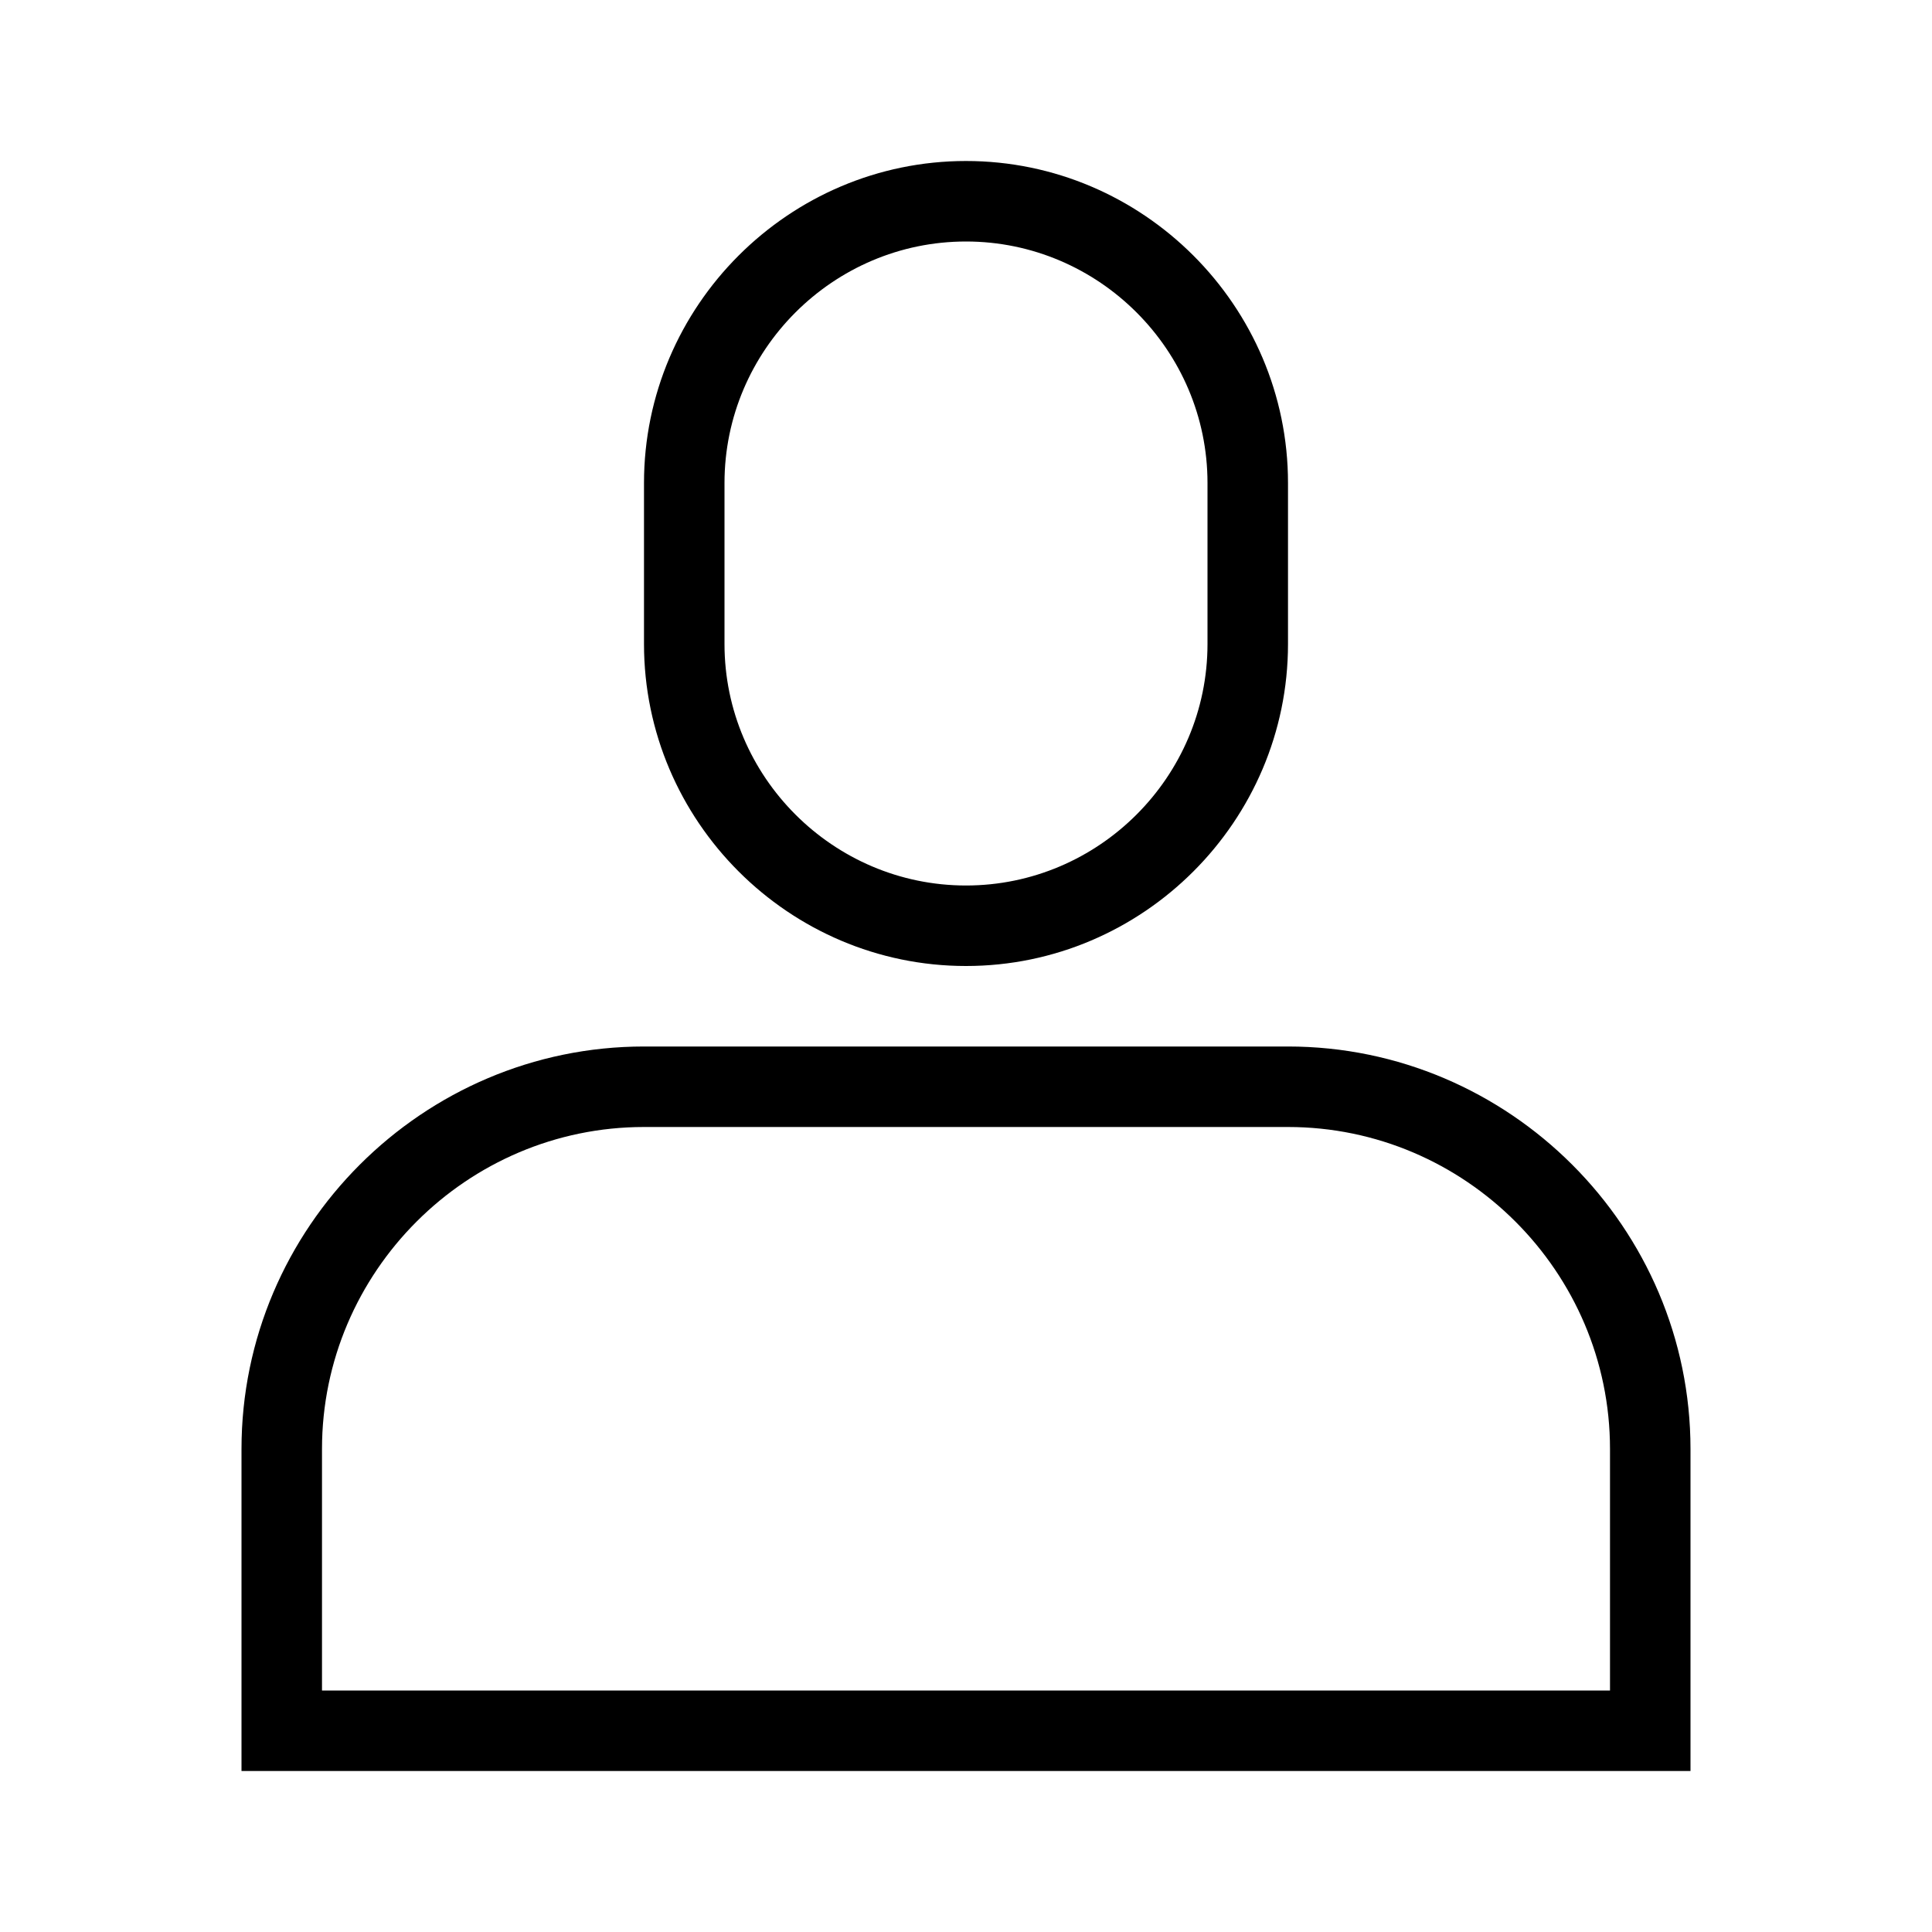
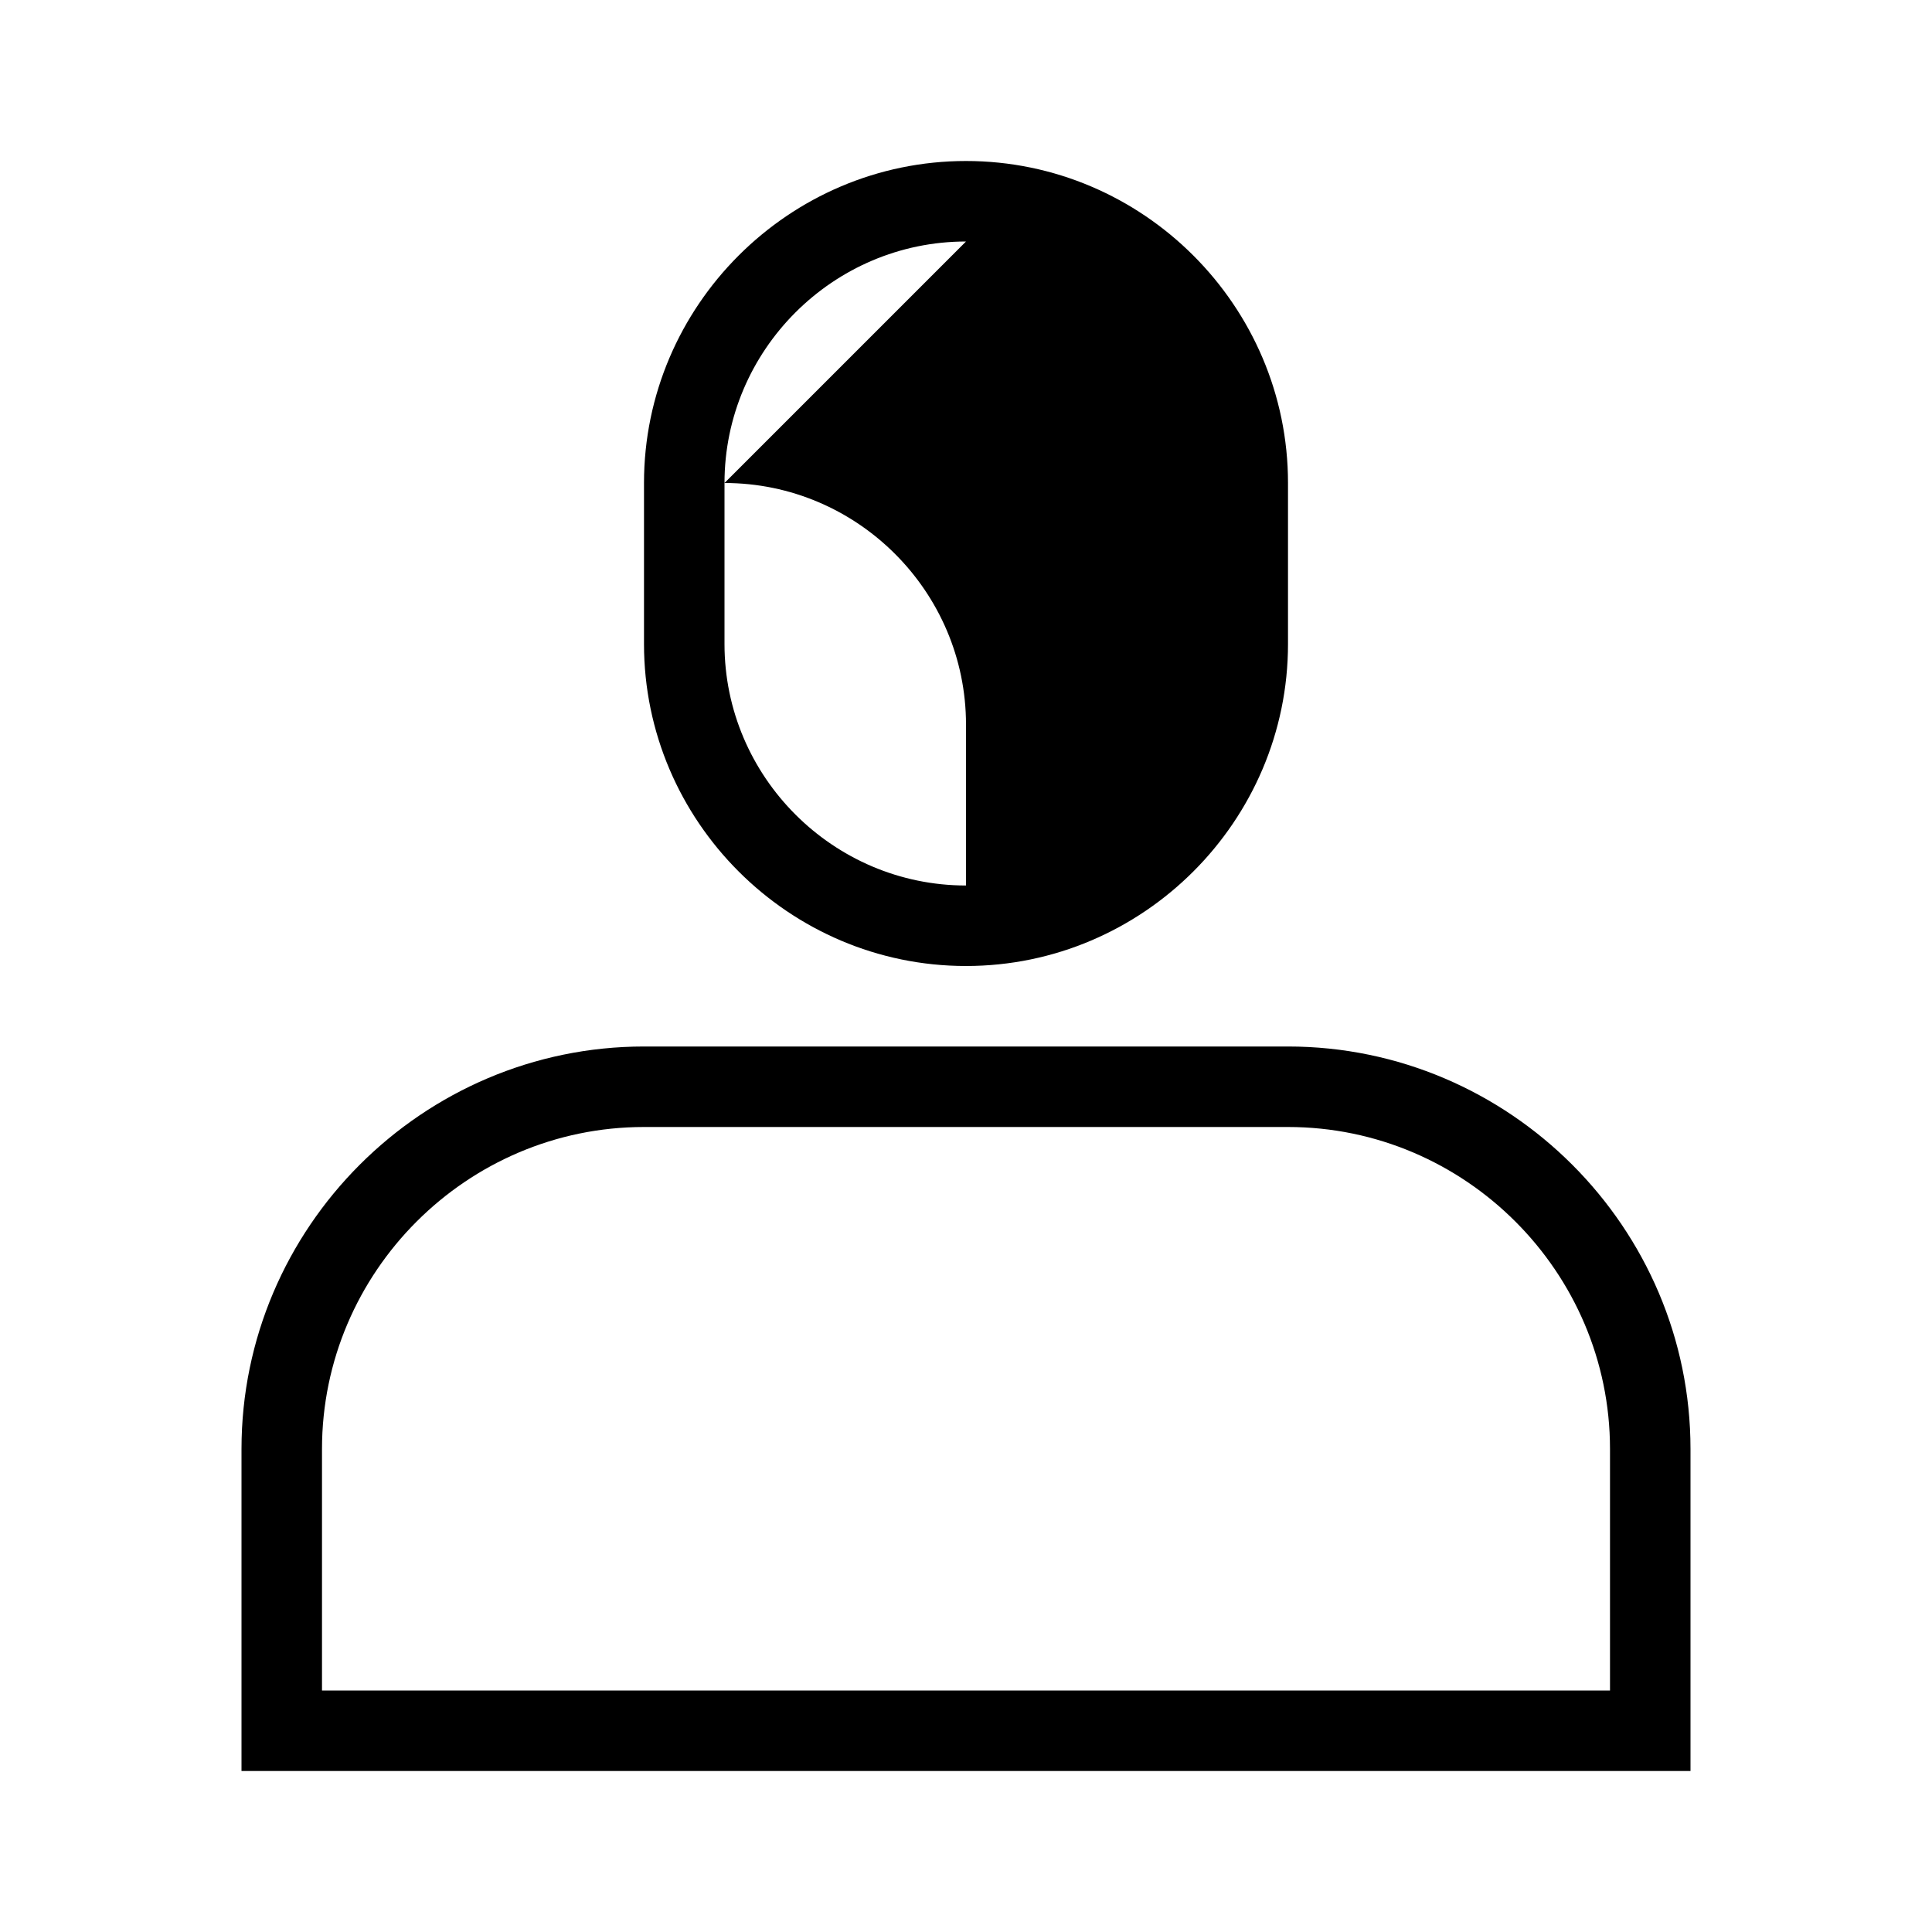
<svg xmlns="http://www.w3.org/2000/svg" viewBox="0 0 48 48">
-   <path d="M42 44H6v-8c0-5.5 4.5-10 10-10h16c5.5 0 10 4.5 10 10v8zM8 42h32v-6c0-4.4-3.6-8-8-8H16c-4.4 0-8 3.6-8 8v6zm16-18c-4.4 0-8-3.6-8-8v-4c0-4.4 3.6-8 8-8s8 3.6 8 8v4c0 4.4-3.6 8-8 8zm0-18c-3.3 0-6 2.7-6 6v4c0 3.3 2.7 6 6 6s6-2.7 6-6v-4c0-3.3-2.7-6-6-6z" style="fill: #000000;" />
+   <path d="M42 44H6v-8c0-5.5 4.5-10 10-10h16c5.5 0 10 4.5 10 10v8zM8 42h32v-6c0-4.4-3.6-8-8-8H16c-4.4 0-8 3.6-8 8v6zm16-18c-4.4 0-8-3.6-8-8v-4c0-4.4 3.6-8 8-8s8 3.6 8 8v4c0 4.4-3.6 8-8 8zm0-18c-3.3 0-6 2.7-6 6v4c0 3.3 2.7 6 6 6v-4c0-3.3-2.7-6-6-6z" style="fill: #000000;" />
</svg>